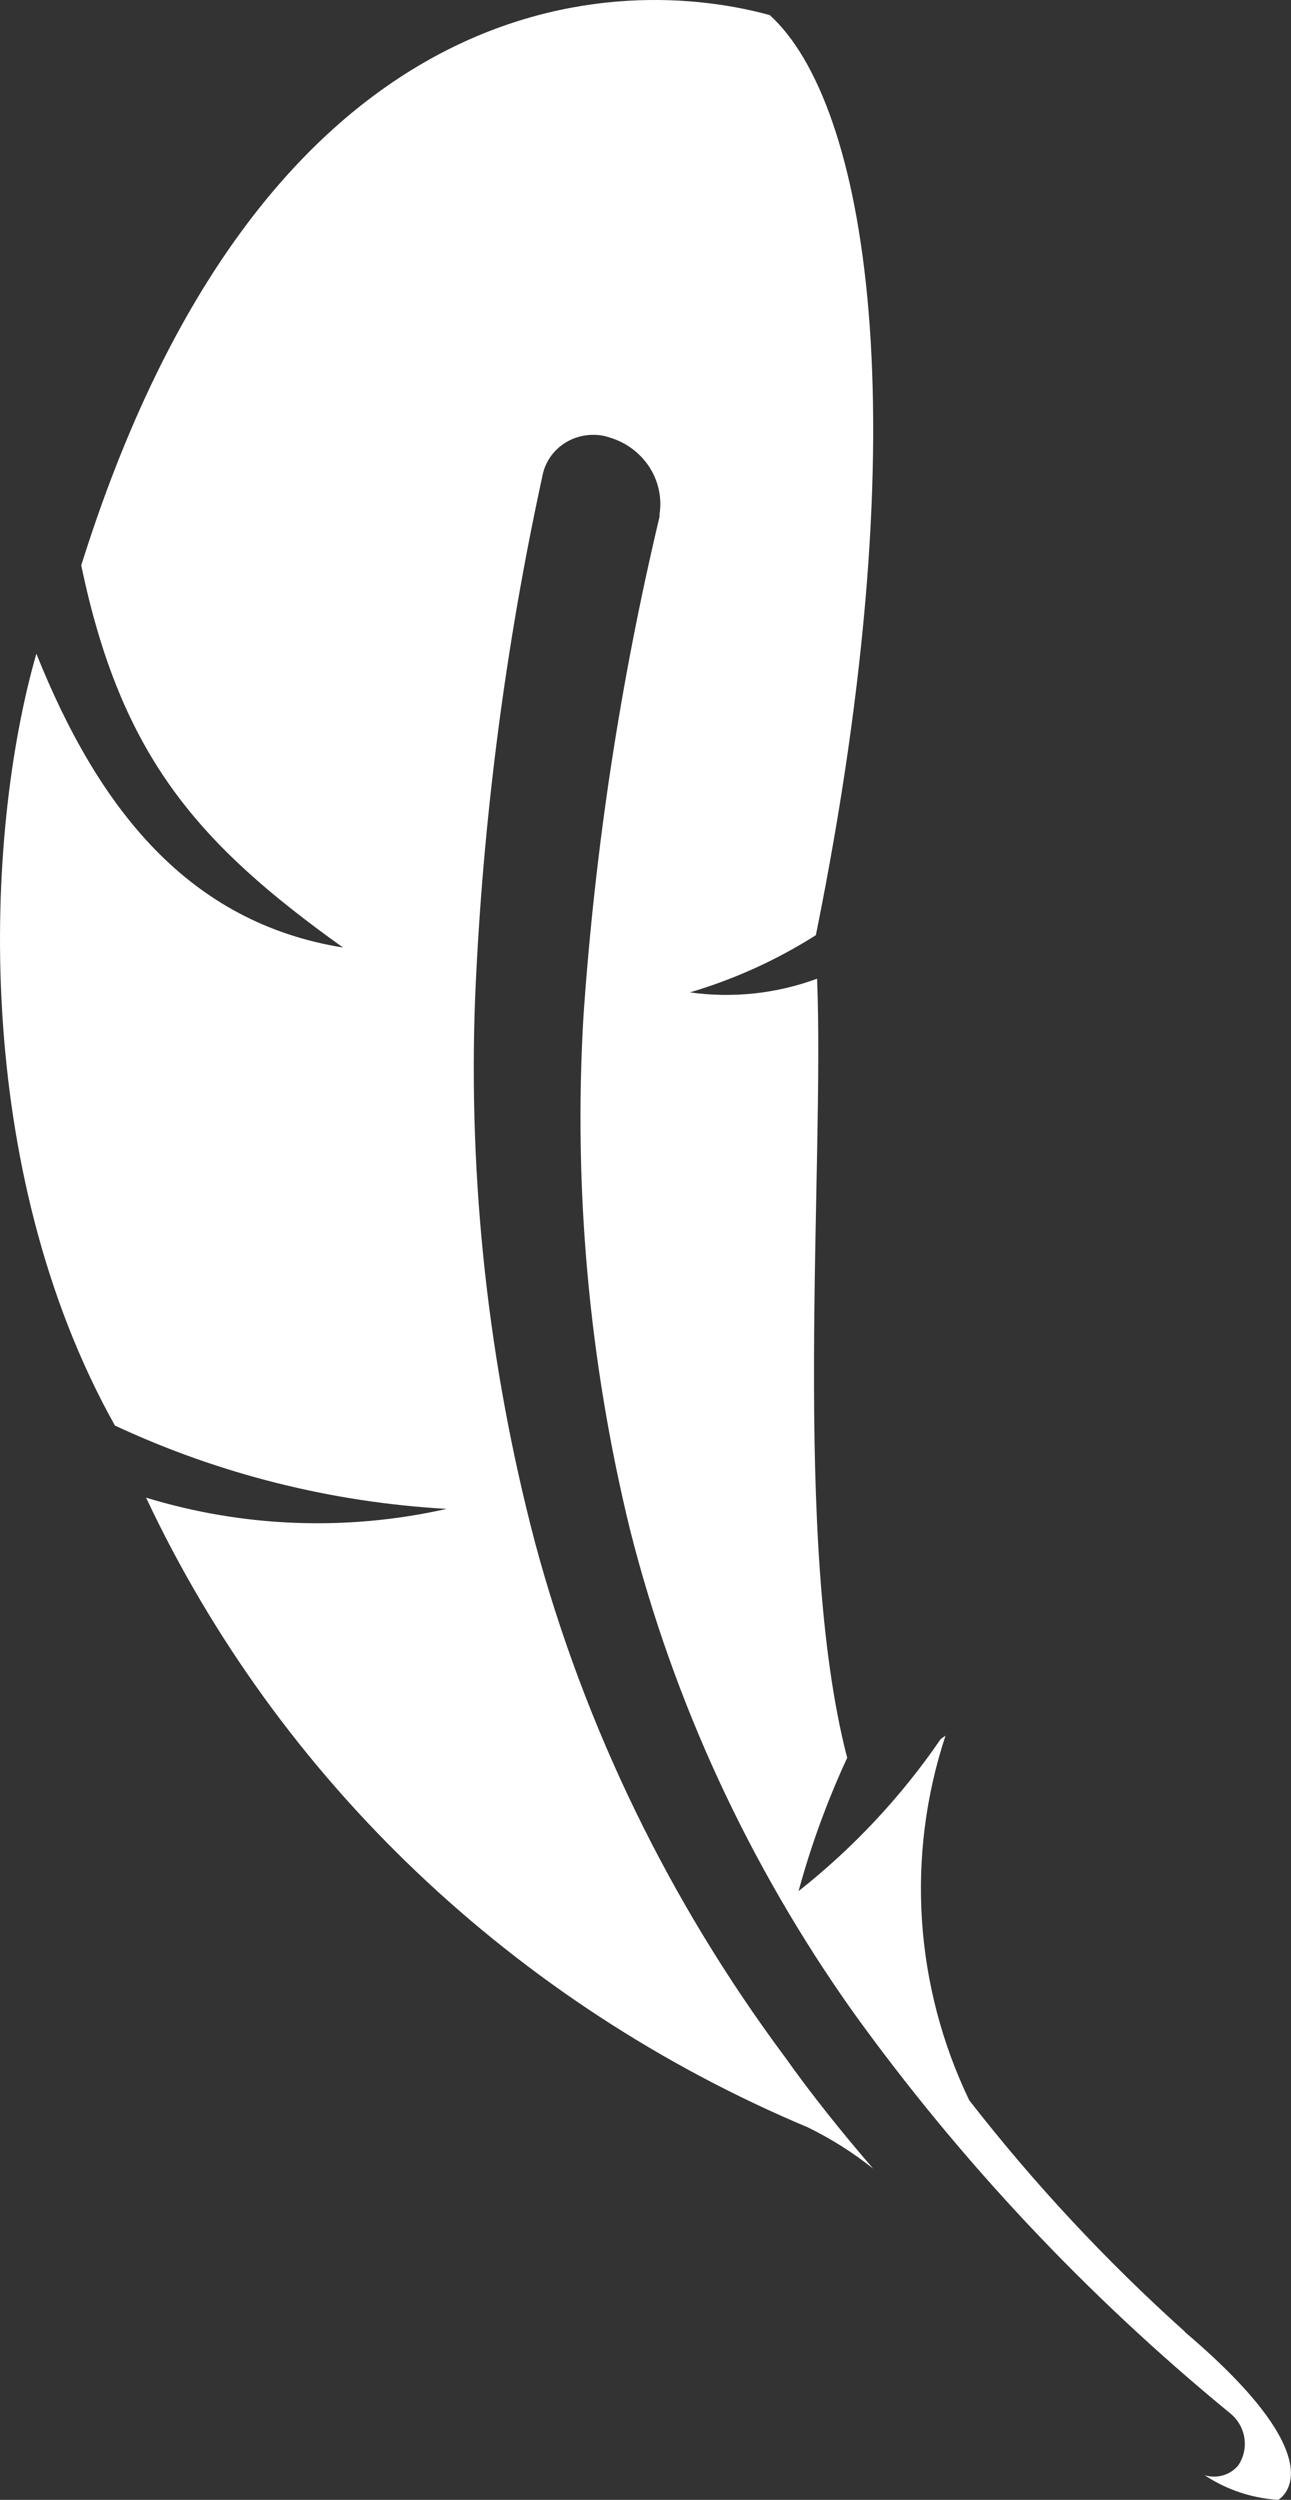
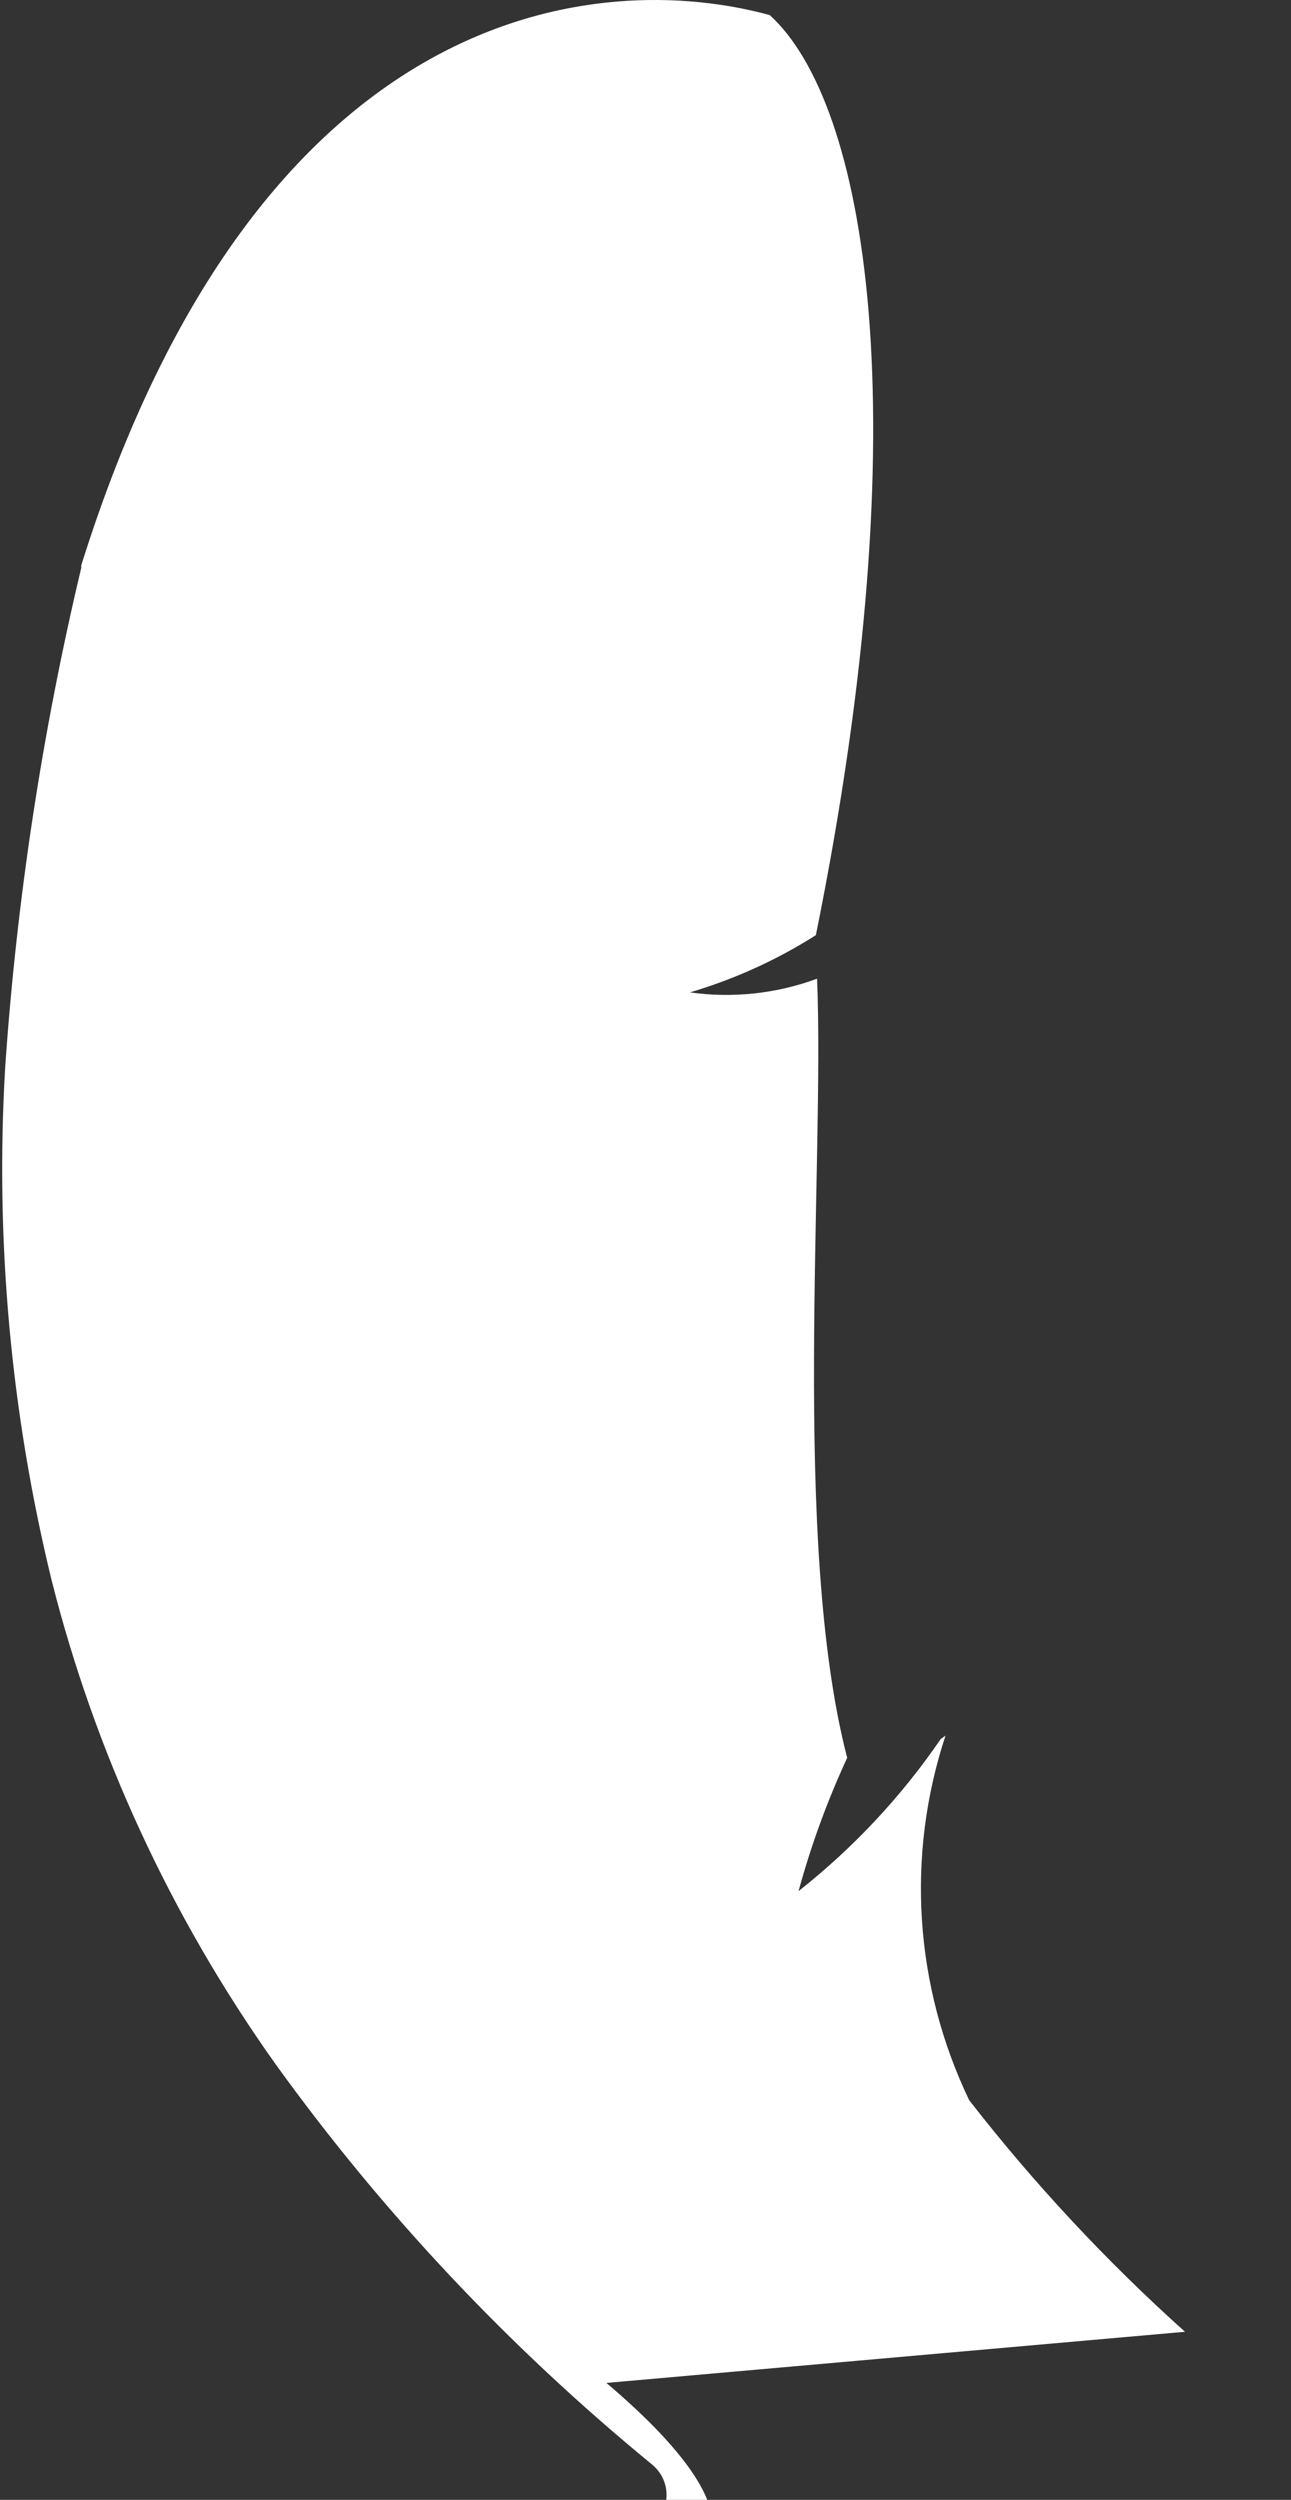
<svg xmlns="http://www.w3.org/2000/svg" id="Layer_1" width="31" height="60" viewBox="0 0 31 60">
  <rect x="0" y="0" width="31" height="60" fill="#333333" stroke="none" />
-   <path d="M28.454,55.966c-1.894-1.7-3.627-3.56-5.181-5.557-1.317-2.746-1.52-5.87-.568-8.754-.03.03-.09.06-.12.09-.941,1.374-2.09,2.603-3.41,3.645.299-1.096.689-2.166,1.168-3.2-1.344-5.169-.539-14.13-.723-18.7-.972.36-2.024.473-3.054.329,1.071-.317,2.089-.779,3.025-1.374,2.545-12.581,1.198-19.991-1.108-22.083C14.438-.743,6.234-.087,1.951,13.569c.958,4.6,2.815,6.693,6.287,9.174-3.711-.6-5.868-3.318-7.365-7.053-1.26,4.392-1.557,12.37,1.886,18.525,2.495,1.164,5.201,1.844,7.966,2-2.387.539-4.88.446-7.217-.269,3.184,6.77,8.85,12.157,15.902,15.119.555.273,1.077.603,1.557.986-.749-.867-1.468-1.763-2.126-2.689-2.767-3.72-4.8-7.903-5.994-12.339-1.122-4.274-1.606-8.681-1.438-13.087.179-4.209.72-8.397,1.617-12.519.03-.157.092-.306.182-.439.09-.133.207-.248.344-.337.137-.089.29-.151.452-.182.162-.031.328-.03.489.001.07.016.139.036.207.06.379.128.7.381.908.713.207.333.289.725.229,1.11v.06c-.937,3.94-1.548,7.947-1.826,11.981-.244,4.136.131,8.284,1.114,12.316,1.047,4.146,2.863,8.075,5.361,11.593,2.571,3.572,5.611,6.806,9.043,9.621.187.149.312.358.35.59.038.231-.013.468-.143.666-.094.114-.221.199-.366.241-.144.043-.299.042-.443-.002.523.347,1.133.551,1.765.592,0,0,1.527-.837-2.246-4.034h.005Z" fill="#fff" />
+   <path d="M28.454,55.966c-1.894-1.7-3.627-3.56-5.181-5.557-1.317-2.746-1.52-5.87-.568-8.754-.03.03-.09.06-.12.09-.941,1.374-2.09,2.603-3.41,3.645.299-1.096.689-2.166,1.168-3.2-1.344-5.169-.539-14.13-.723-18.7-.972.36-2.024.473-3.054.329,1.071-.317,2.089-.779,3.025-1.374,2.545-12.581,1.198-19.991-1.108-22.083C14.438-.743,6.234-.087,1.951,13.569v.06c-.937,3.94-1.548,7.947-1.826,11.981-.244,4.136.131,8.284,1.114,12.316,1.047,4.146,2.863,8.075,5.361,11.593,2.571,3.572,5.611,6.806,9.043,9.621.187.149.312.358.35.59.038.231-.013.468-.143.666-.094.114-.221.199-.366.241-.144.043-.299.042-.443-.002.523.347,1.133.551,1.765.592,0,0,1.527-.837-2.246-4.034h.005Z" fill="#fff" />
</svg>